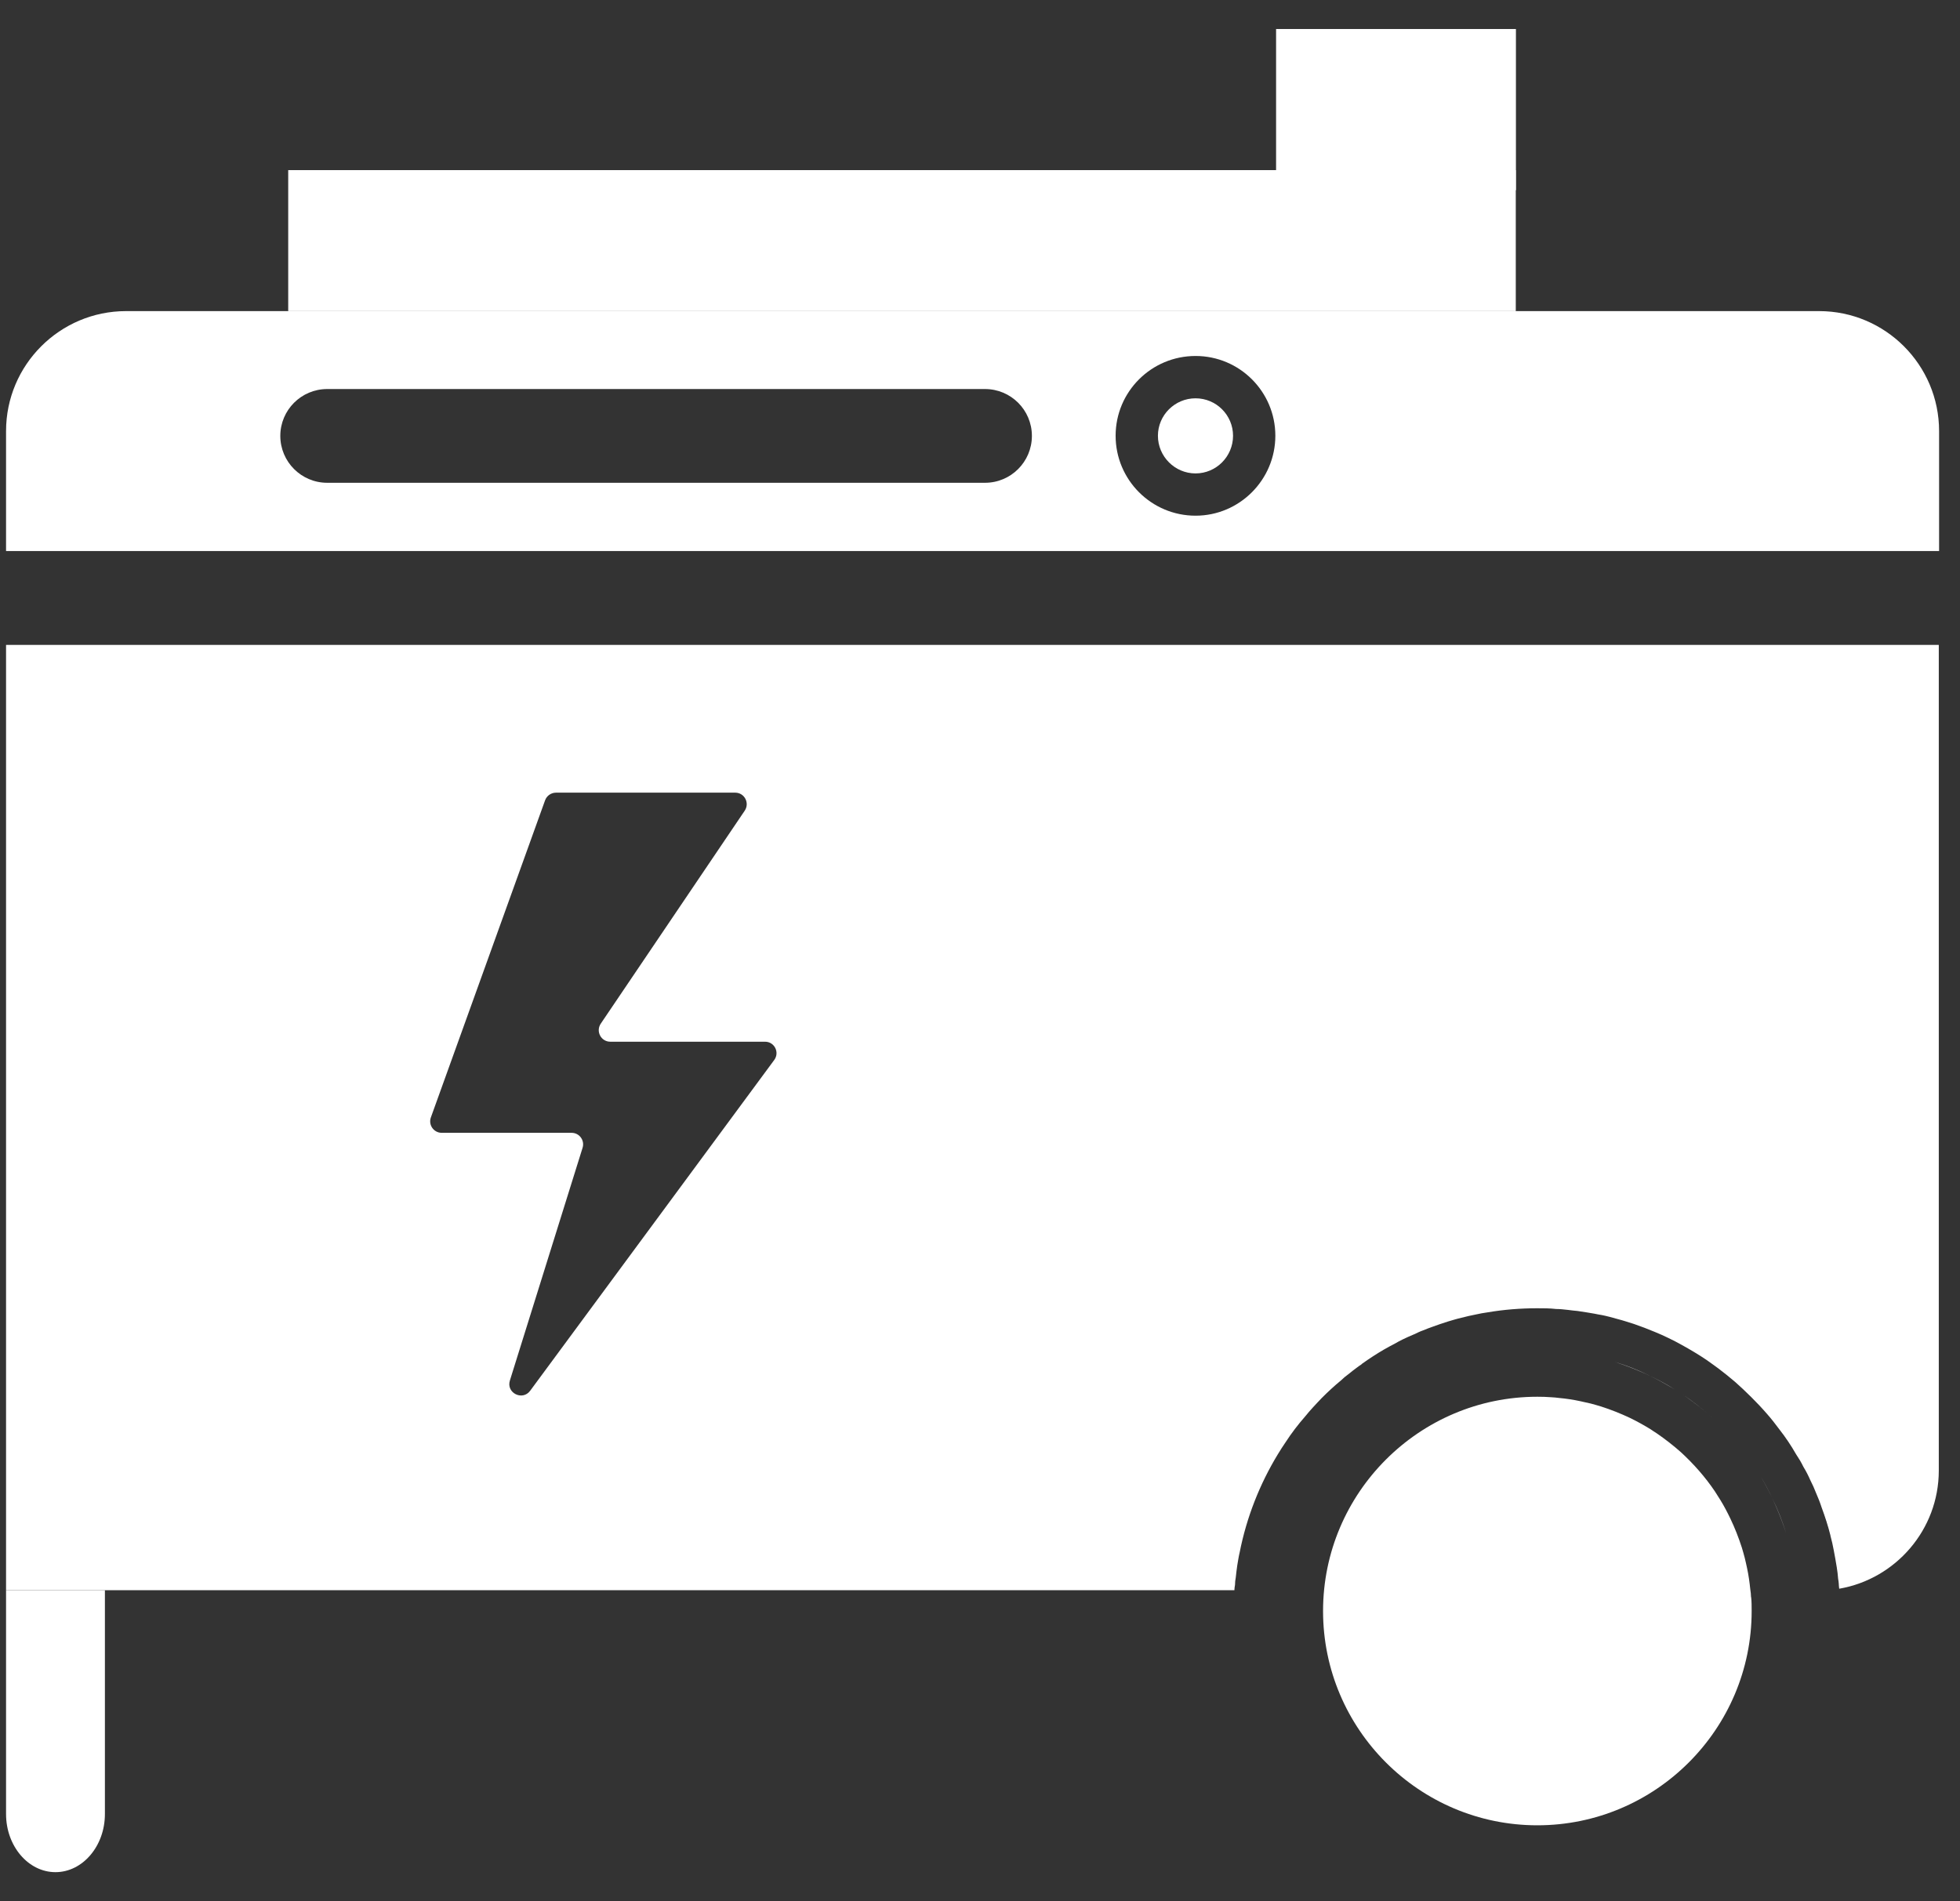
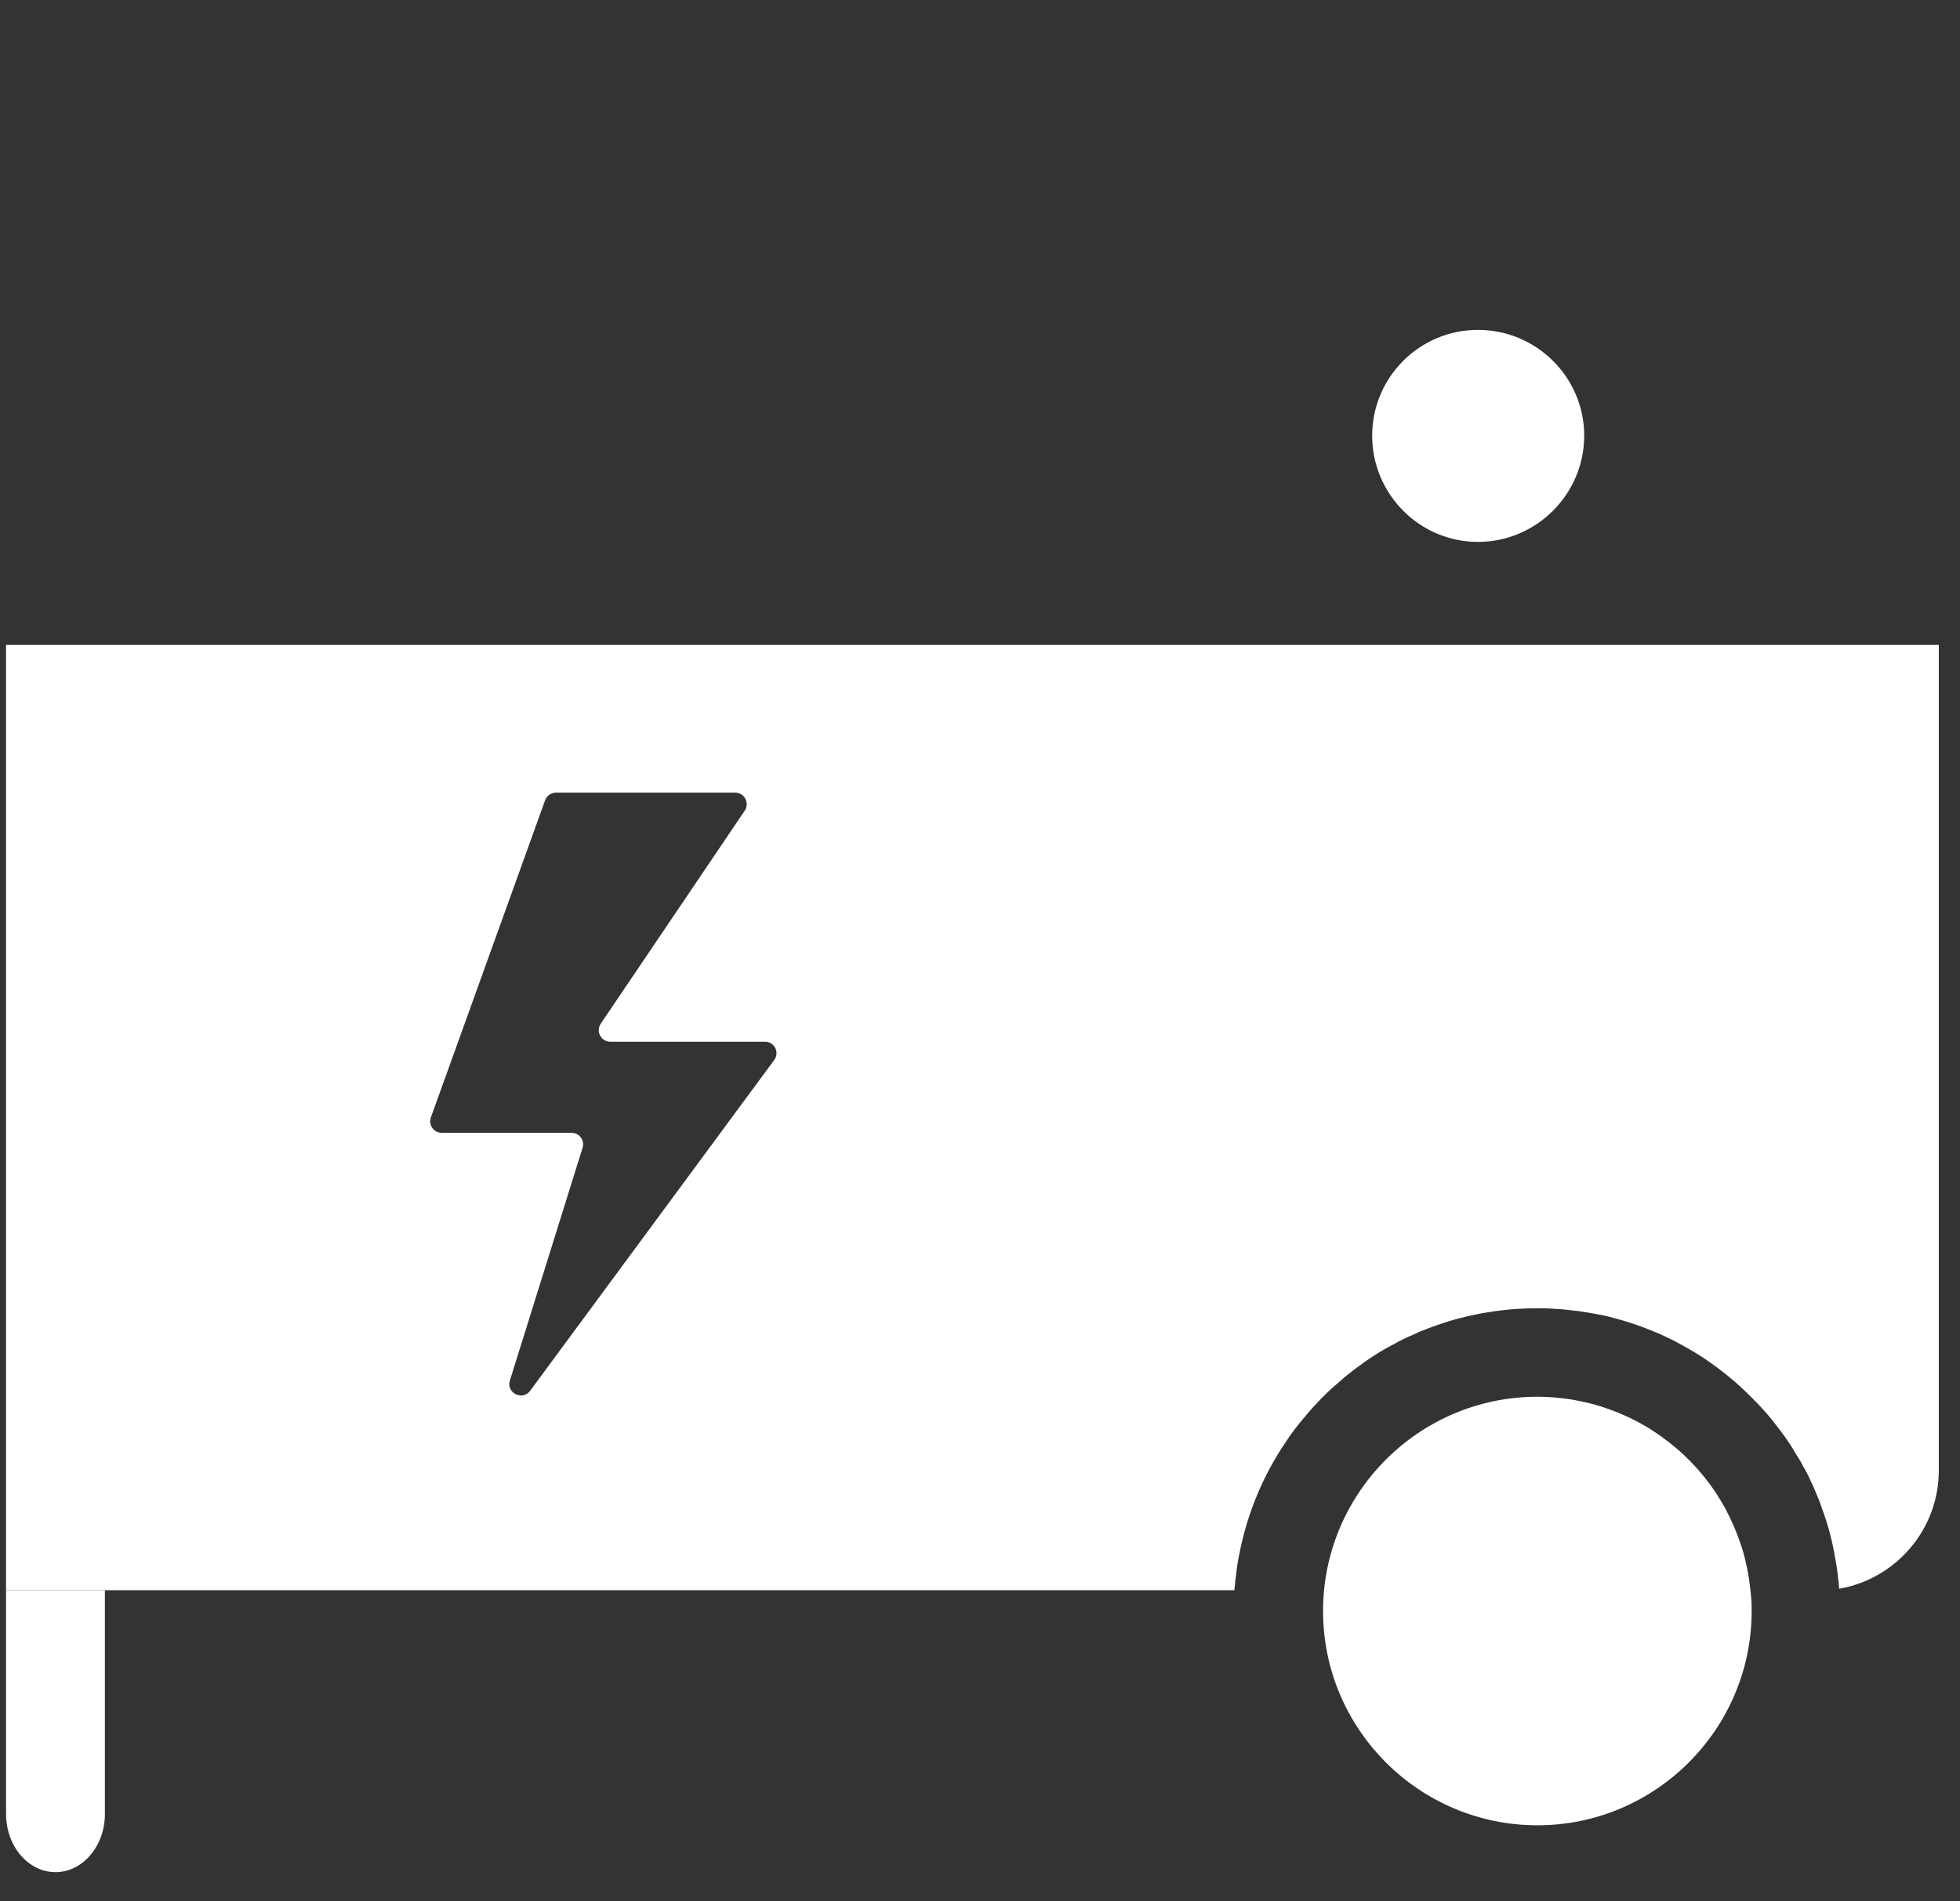
<svg xmlns="http://www.w3.org/2000/svg" width="67" height="65" viewBox="0 0 67 65" fill="none">
  <rect x="0" y="0" width="67" height="65" fill="#333333" stroke="none" />
-   <path d="M51.815 5.816H9.852V10.636H51.815V5.816Z" fill="white" />
  <path d="M3.586 54.364V62.018C3.586 63.111 2.826 64.004 1.896 64.004C0.966 64.004 0.207 63.111 0.207 62.018V54.364H3.586Z" fill="white" />
  <path d="M59.875 47.749C59.968 47.837 60.056 47.925 60.133 48.013C60.051 47.925 59.963 47.832 59.875 47.749ZM60.851 48.875C61.048 49.144 61.239 49.418 61.409 49.707C61.239 49.423 61.058 49.144 60.851 48.875ZM62.282 51.515C62.396 51.835 62.499 52.151 62.587 52.481C62.505 52.156 62.406 51.835 62.282 51.515ZM62.282 51.515C62.396 51.835 62.499 52.151 62.587 52.481C62.505 52.156 62.406 51.835 62.282 51.515ZM60.851 48.875C61.048 49.144 61.239 49.418 61.409 49.707C61.239 49.423 61.058 49.144 60.851 48.875ZM59.875 47.749C59.968 47.837 60.056 47.925 60.133 48.013C60.051 47.925 59.963 47.832 59.875 47.749Z" fill="white" />
-   <path d="M51.82 0.992H43.621V6.503H51.82V0.992Z" fill="white" />
-   <path d="M60.581 51.216C60.767 51.609 60.927 52.012 61.061 52.43C60.932 52.012 60.772 51.604 60.581 51.216ZM60.173 50.457C60.322 50.7 60.457 50.953 60.581 51.216C60.462 50.958 60.328 50.705 60.173 50.457ZM57.528 47.678C57.874 47.92 58.215 48.179 58.525 48.458C58.204 48.174 57.874 47.91 57.528 47.678ZM56.401 47.037C56.691 47.177 56.975 47.337 57.249 47.502C56.975 47.326 56.696 47.177 56.401 47.037ZM55.188 46.557C55.606 46.691 56.014 46.851 56.401 47.037C56.009 46.841 55.606 46.681 55.188 46.557Z" fill="white" />
  <path d="M59.857 54.606C59.857 54.517 59.844 54.423 59.831 54.334C59.806 54.088 59.772 53.846 59.721 53.609C59.695 53.49 59.67 53.371 59.64 53.253C59.611 53.138 59.577 53.024 59.543 52.909C59.432 52.566 59.301 52.23 59.148 51.912C59.046 51.7 58.936 51.488 58.813 51.289C58.749 51.187 58.686 51.085 58.622 50.987C58.291 50.495 57.897 50.05 57.46 49.647C57.201 49.418 56.925 49.202 56.641 49.007C56.565 48.96 56.493 48.909 56.416 48.858C56.192 48.722 55.958 48.591 55.721 48.476C55.398 48.324 55.068 48.192 54.724 48.082C54.609 48.048 54.495 48.014 54.38 47.984C54.262 47.955 54.143 47.929 54.024 47.904C53.787 47.853 53.545 47.815 53.299 47.793C53.21 47.781 53.116 47.772 53.027 47.768C52.87 47.755 52.709 47.751 52.552 47.751C48.514 47.751 45.227 51.038 45.227 55.077C45.227 59.115 48.514 62.402 52.552 62.402C56.59 62.402 59.878 59.115 59.878 55.077C59.878 54.92 59.878 54.758 59.861 54.602L59.857 54.606ZM52.544 58.644C50.58 58.644 48.981 57.045 48.981 55.081C48.981 53.117 50.58 51.518 52.544 51.518C54.508 51.518 56.107 53.117 56.107 55.081C56.107 57.045 54.508 58.644 52.544 58.644Z" fill="white" />
  <path d="M52.542 59.664C55.074 59.664 57.127 57.611 57.127 55.079C57.127 52.547 55.074 50.494 52.542 50.494C50.01 50.494 47.957 52.547 47.957 55.079C47.957 57.611 50.01 59.664 52.542 59.664Z" fill="white" />
-   <path fill-rule="evenodd" clip-rule="evenodd" d="M62.184 10.636H4.309C2.046 10.636 0.207 12.475 0.207 14.737V18.839H66.285V14.737C66.285 12.475 64.446 10.636 62.184 10.636ZM40.869 17.63C39.36 17.63 38.136 16.406 38.136 14.897C38.136 13.389 39.36 12.17 40.869 12.17C42.377 12.17 43.596 13.394 43.596 14.897C43.596 16.401 42.372 17.63 40.869 17.63ZM50.529 17.63C49.026 17.63 47.801 16.406 47.801 14.897C47.801 13.389 49.026 12.17 50.529 12.17C52.032 12.17 53.262 13.394 53.262 14.897C53.262 16.401 52.038 17.63 50.529 17.63ZM11.185 13.3H33.671C34.557 13.3 35.274 14.017 35.274 14.902C35.274 15.787 34.557 16.505 33.671 16.505H11.185C10.3 16.505 9.582 15.787 9.582 14.902C9.582 14.017 10.3 13.3 11.185 13.3Z" fill="white" />
-   <path d="M42.15 14.898C42.15 15.606 41.576 16.185 40.868 16.185C40.161 16.185 39.582 15.606 39.582 14.898C39.582 14.191 40.161 13.617 40.868 13.617C41.576 13.617 42.15 14.191 42.15 14.898Z" fill="white" />
  <path d="M54.154 14.895C54.154 16.893 52.52 18.526 50.523 18.526C48.525 18.526 46.906 16.893 46.906 14.895C46.906 12.897 48.525 11.278 50.523 11.278C52.52 11.278 54.154 12.897 54.154 14.895Z" fill="white" />
  <path d="M0.207 22.047V54.365H42.196C42.196 54.303 42.207 54.247 42.217 54.185C42.217 54.097 42.227 54.014 42.243 53.931C42.258 53.792 42.274 53.653 42.294 53.518C42.32 53.368 42.341 53.218 42.377 53.069C42.615 51.865 43.064 50.734 43.679 49.721C43.767 49.577 43.855 49.437 43.948 49.303C44.149 48.993 44.371 48.703 44.614 48.425C44.697 48.321 44.784 48.223 44.872 48.125C44.976 48.016 45.074 47.903 45.182 47.794C45.394 47.582 45.616 47.376 45.849 47.185C45.921 47.112 45.998 47.05 46.076 46.993C46.133 46.947 46.195 46.895 46.257 46.849C46.35 46.782 46.438 46.709 46.536 46.647C46.546 46.632 46.562 46.621 46.577 46.611C46.691 46.529 46.815 46.446 46.934 46.368C47.171 46.213 47.419 46.069 47.672 45.94C47.765 45.888 47.853 45.836 47.941 45.795C48.07 45.733 48.204 45.671 48.344 45.614C48.442 45.568 48.535 45.521 48.638 45.485C48.752 45.438 48.871 45.392 48.99 45.351C49.139 45.299 49.289 45.242 49.444 45.196C49.455 45.196 49.465 45.196 49.475 45.185C49.635 45.139 49.795 45.087 49.956 45.051C50.121 45.01 50.286 44.968 50.457 44.937C50.586 44.906 50.715 44.886 50.855 44.865C51.402 44.772 51.97 44.726 52.544 44.726C52.766 44.726 52.983 44.726 53.195 44.751C53.329 44.751 53.463 44.767 53.598 44.782C53.706 44.798 53.82 44.808 53.928 44.819C54.037 44.834 54.15 44.855 54.259 44.87C54.342 44.881 54.424 44.901 54.507 44.912C54.59 44.927 54.672 44.948 54.755 44.958C54.936 44.994 55.127 45.046 55.308 45.098C55.488 45.144 55.674 45.206 55.855 45.263C56.098 45.346 56.336 45.438 56.573 45.537C56.728 45.599 56.883 45.671 57.033 45.743C57.188 45.816 57.333 45.893 57.483 45.976C57.772 46.136 58.061 46.306 58.335 46.492C58.469 46.59 58.609 46.684 58.738 46.782C58.934 46.931 59.13 47.087 59.316 47.247C59.502 47.412 59.683 47.582 59.859 47.758C59.947 47.846 60.035 47.939 60.117 48.022C60.205 48.114 60.288 48.208 60.37 48.3C60.536 48.486 60.691 48.683 60.835 48.879C61.042 49.142 61.228 49.422 61.393 49.711C61.486 49.85 61.574 49.995 61.646 50.145C61.734 50.289 61.812 50.439 61.879 50.594C61.956 50.744 62.023 50.894 62.085 51.054C62.153 51.209 62.215 51.364 62.266 51.524C62.385 51.844 62.488 52.16 62.571 52.49V52.5C62.617 52.671 62.654 52.831 62.685 53.002C62.721 53.193 62.757 53.389 62.788 53.585C62.809 53.715 62.824 53.838 62.834 53.973C62.845 54.024 62.85 54.081 62.855 54.133C62.855 54.19 62.865 54.252 62.871 54.314C64.797 53.983 66.275 52.299 66.275 50.274V22.047H0.207ZM26.466 36.238L18.123 47.546C17.859 47.903 17.296 47.619 17.43 47.195L19.915 39.239C19.993 38.986 19.807 38.728 19.538 38.728H15.101C14.827 38.728 14.636 38.459 14.729 38.201L18.634 27.358C18.691 27.203 18.841 27.099 19.006 27.099H25.133C25.448 27.099 25.634 27.451 25.458 27.714L20.535 34.998C20.36 35.261 20.546 35.613 20.861 35.613H26.151C26.476 35.613 26.657 35.98 26.466 36.238Z" fill="white" />
</svg>